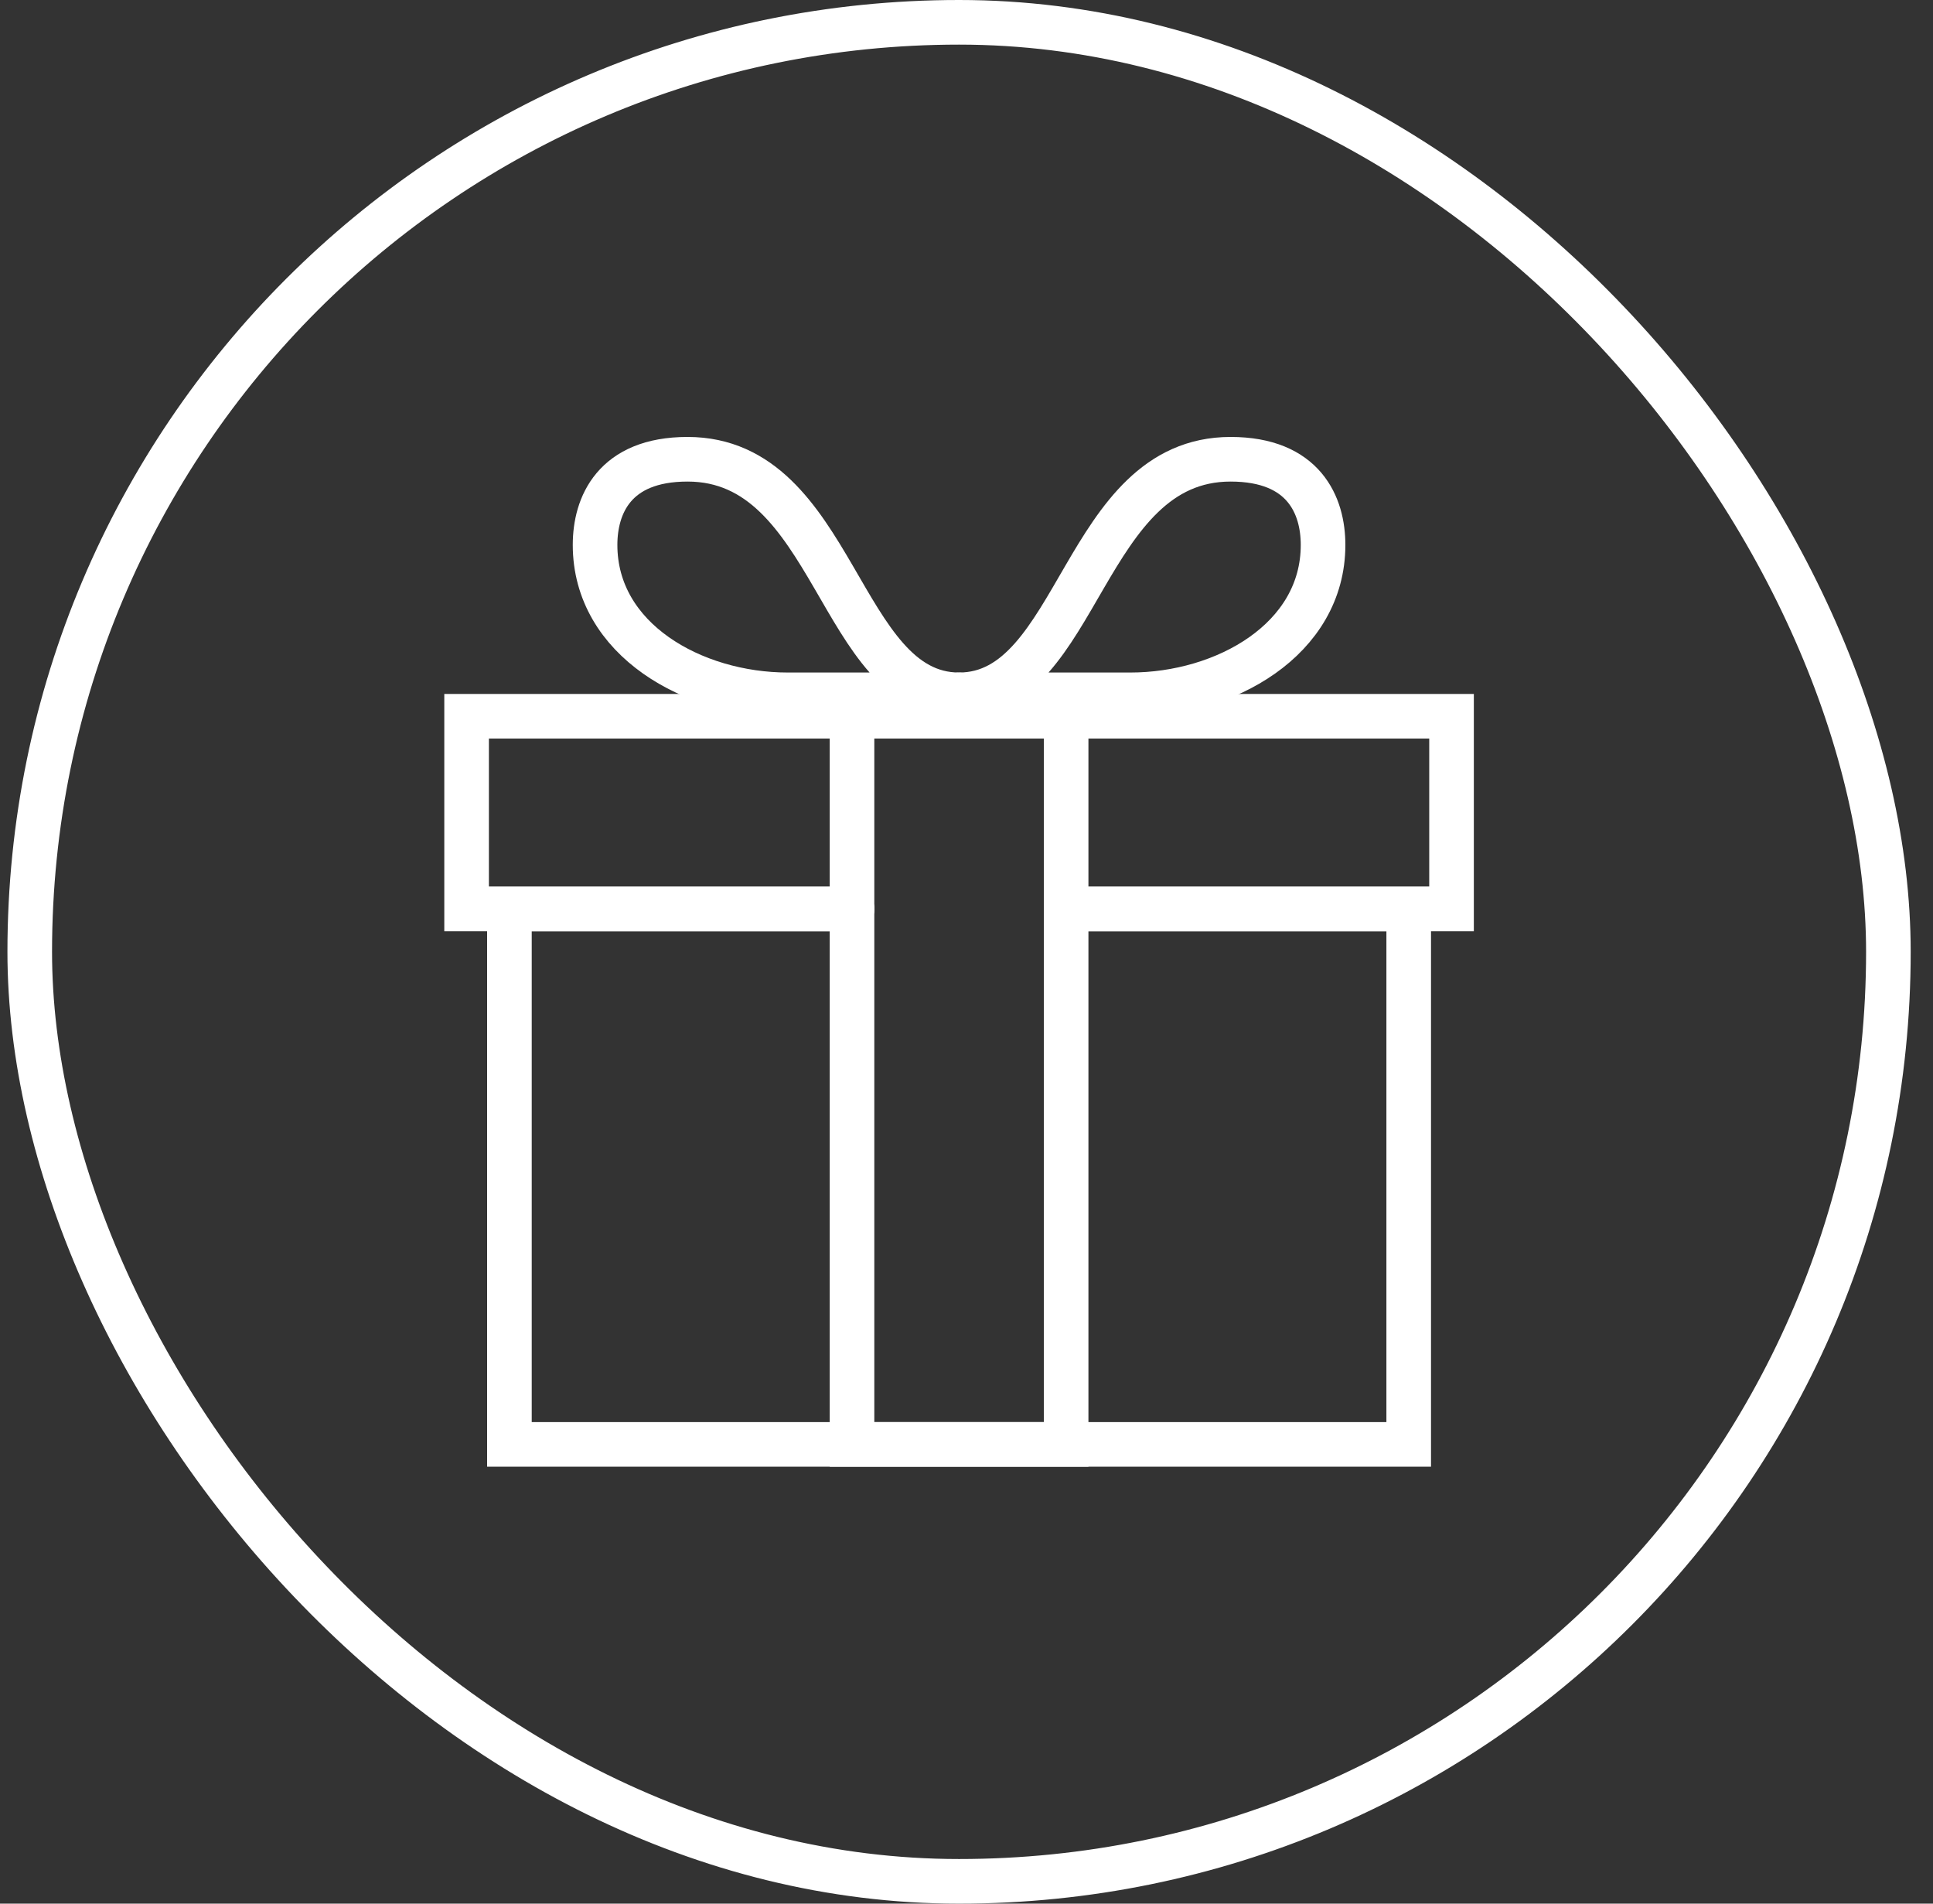
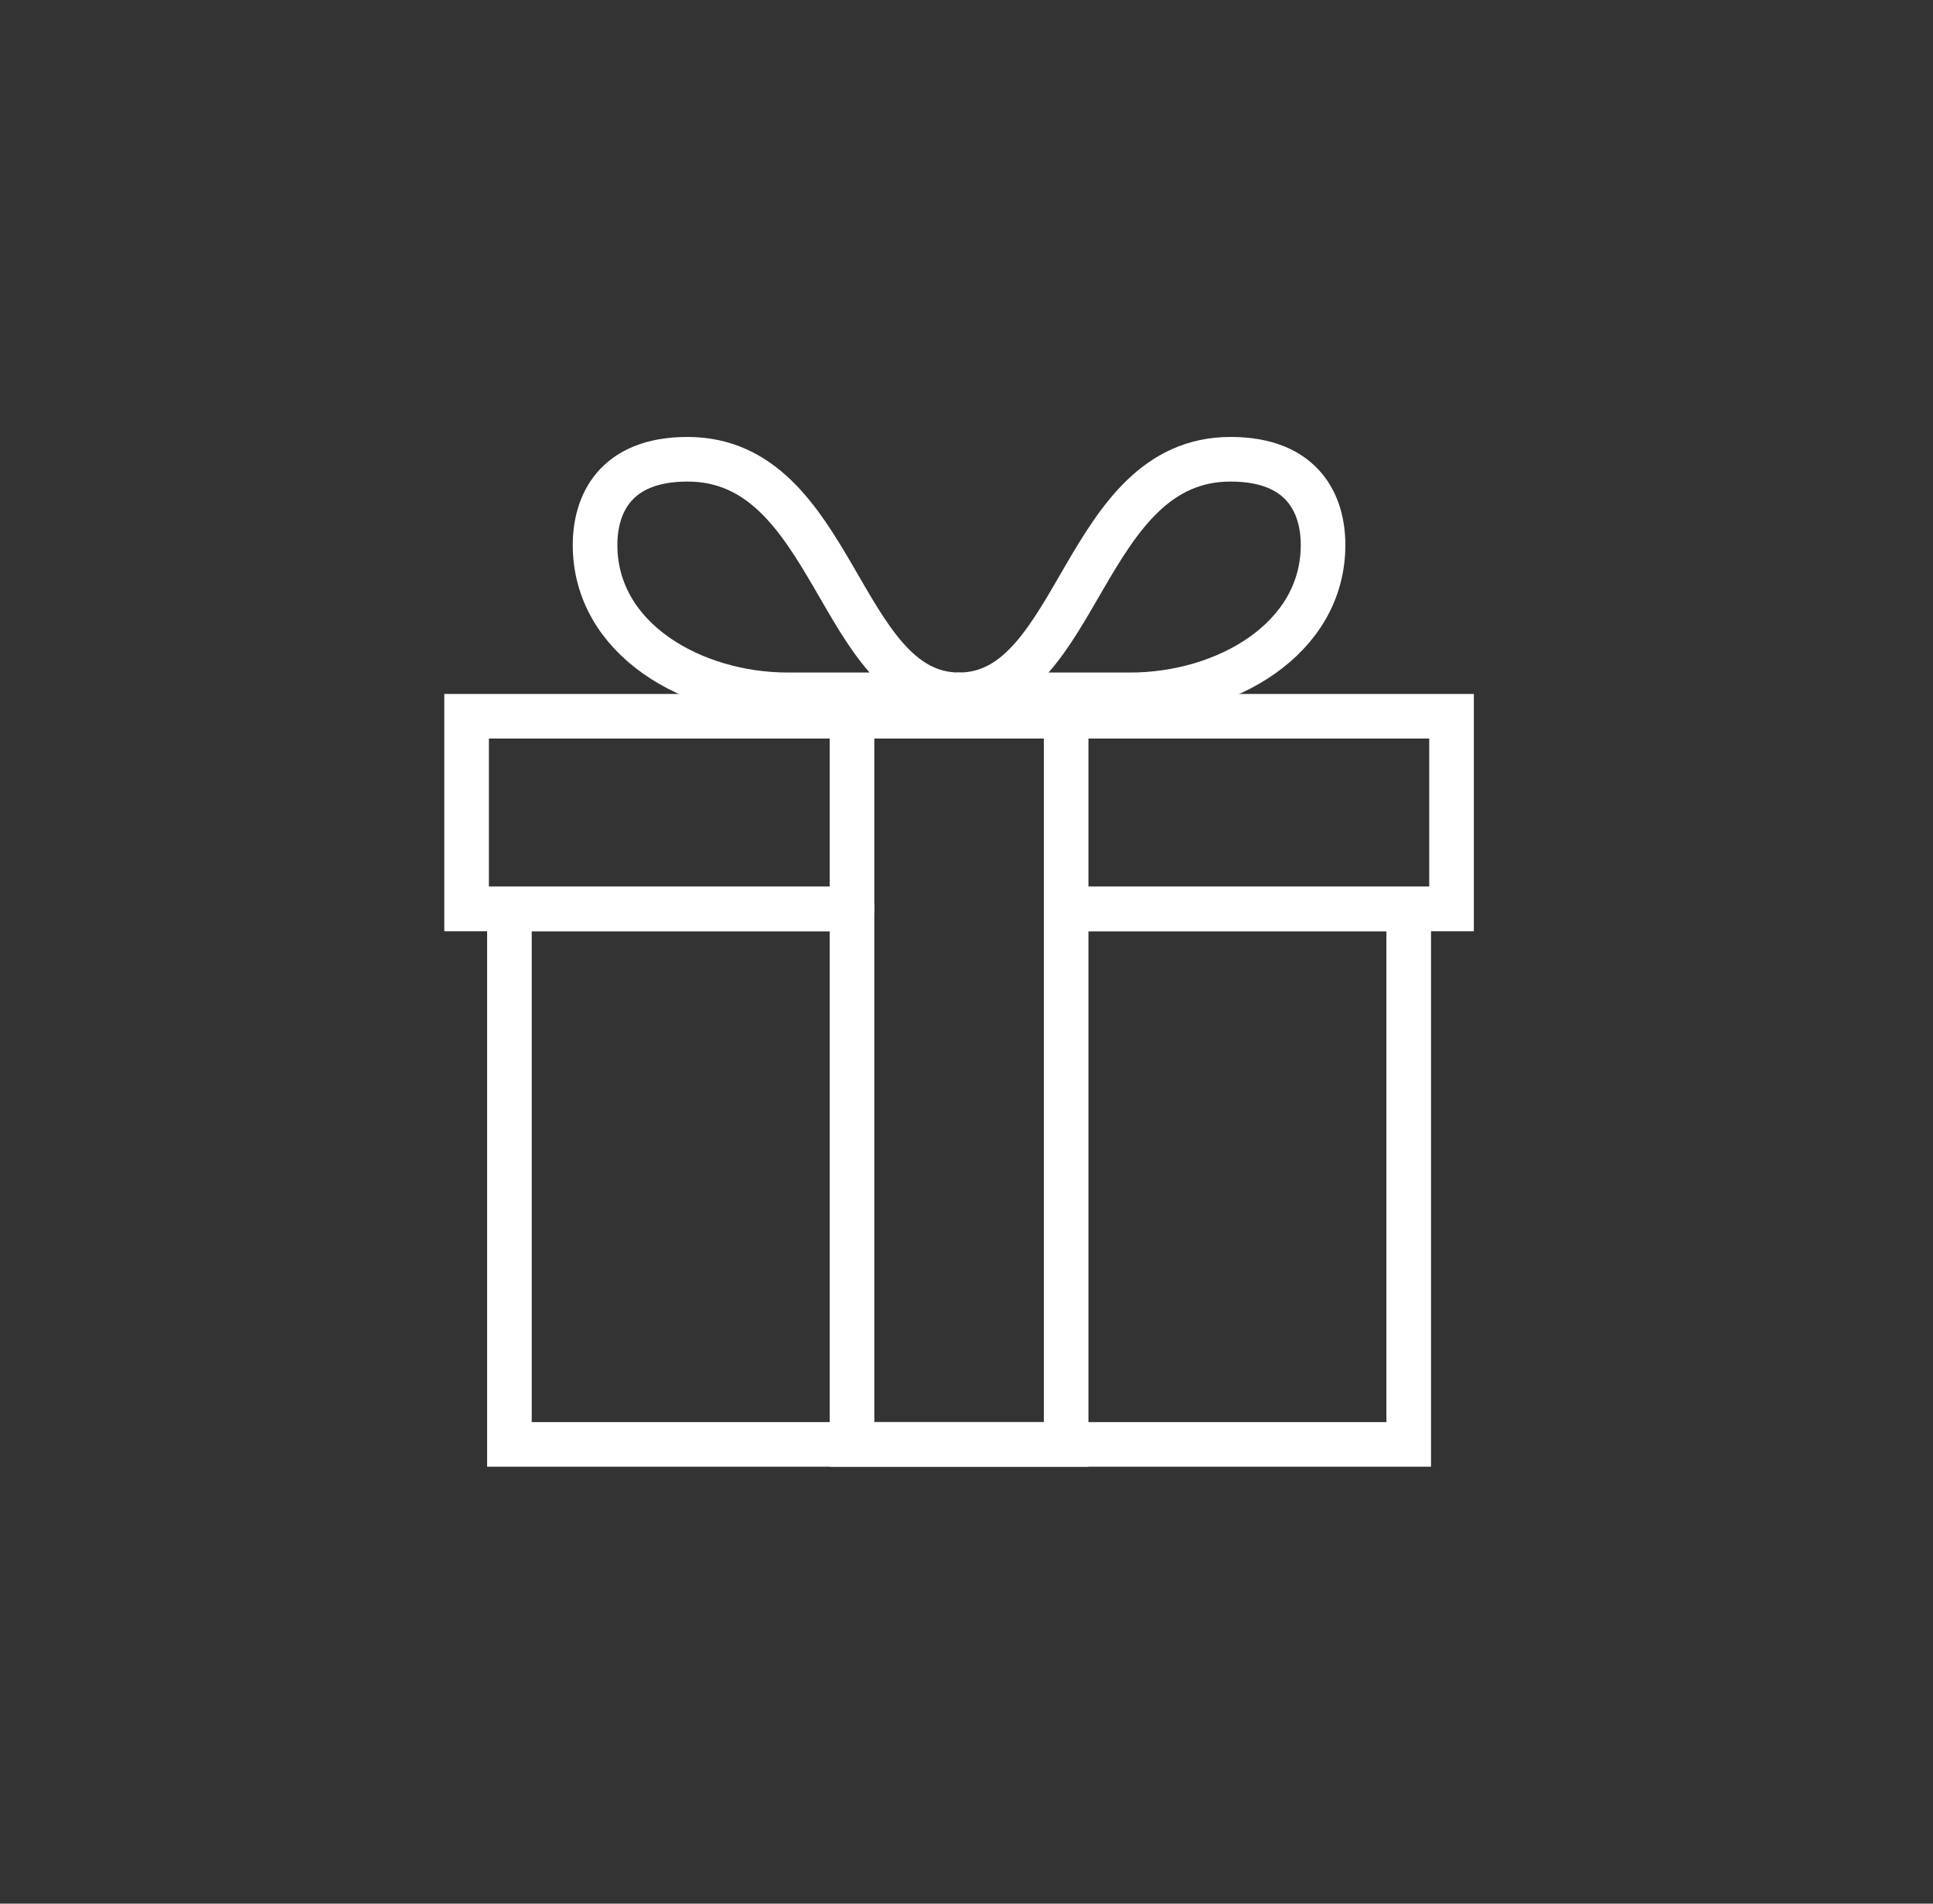
<svg xmlns="http://www.w3.org/2000/svg" width="65" height="64" viewBox="0 0 65 64" fill="none">
  <rect x="0" y="0" width="65" height="64" fill="#333333" stroke="none" />
-   <rect x="1" y="0.75" width="62.5" height="62.5" rx="31.25" stroke="white" stroke-width="1.5" />
  <path d="M28.65 30.56H15.69V24.08H48.81V30.56H35.85" stroke="white" stroke-width="1.5" stroke-miterlimit="10" stroke-linecap="round" />
  <path d="M35.85 24.08H28.65V48.56H35.85V24.08Z" stroke="white" stroke-width="1.5" stroke-miterlimit="10" stroke-linecap="round" />
  <path d="M28.65 30.56H17.13V48.56H47.37V30.56H35.85" stroke="white" stroke-width="1.5" stroke-miterlimit="10" stroke-linecap="round" />
  <path d="M32.25 23.36C32.25 23.36 29.671 23.36 26.49 23.36C23.309 23.36 20.01 21.502 20.01 18.32C20.01 17.004 20.642 15.44 23.12 15.44C28.1 15.44 28.191 23.36 32.25 23.36Z" stroke="white" stroke-width="1.5" stroke-miterlimit="10" stroke-linecap="round" stroke-linejoin="round" />
  <path d="M32.25 23.36C32.25 23.36 34.829 23.36 38.01 23.36C41.191 23.36 44.49 21.502 44.49 18.32C44.49 17.004 43.858 15.44 41.38 15.44C36.4 15.44 36.309 23.36 32.25 23.36Z" stroke="white" stroke-width="1.5" stroke-miterlimit="10" stroke-linecap="round" stroke-linejoin="round" />
</svg>